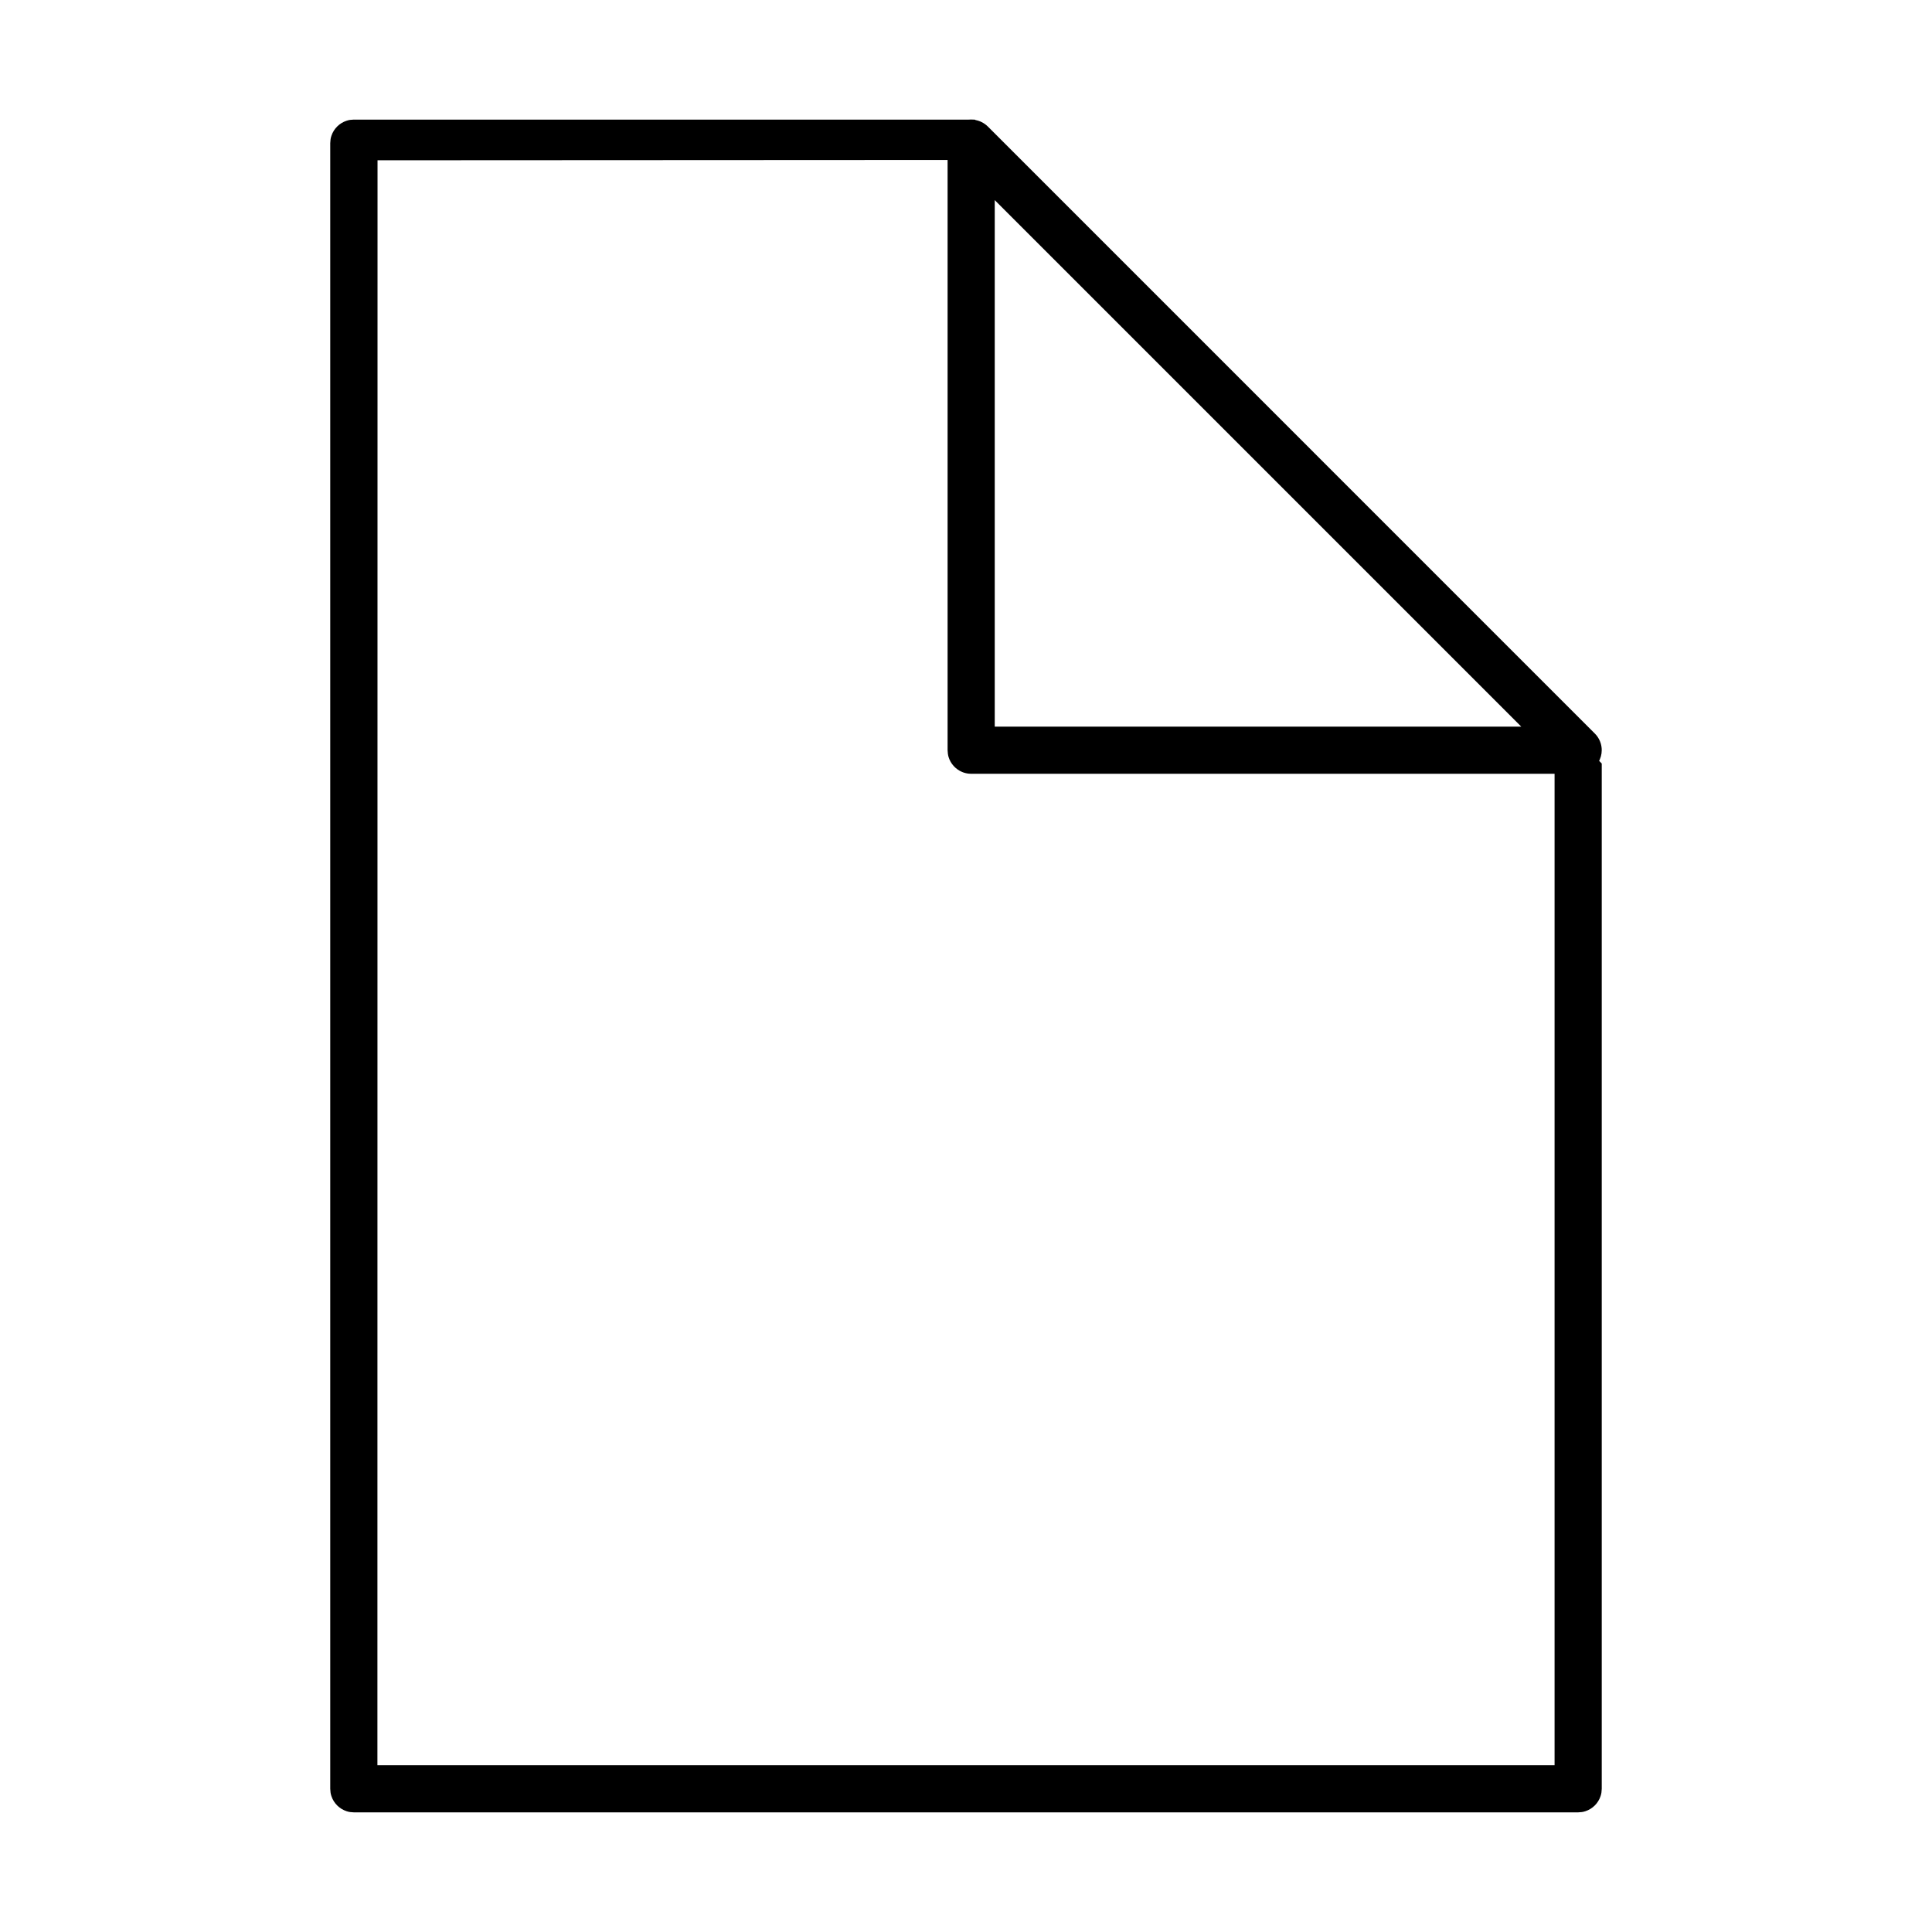
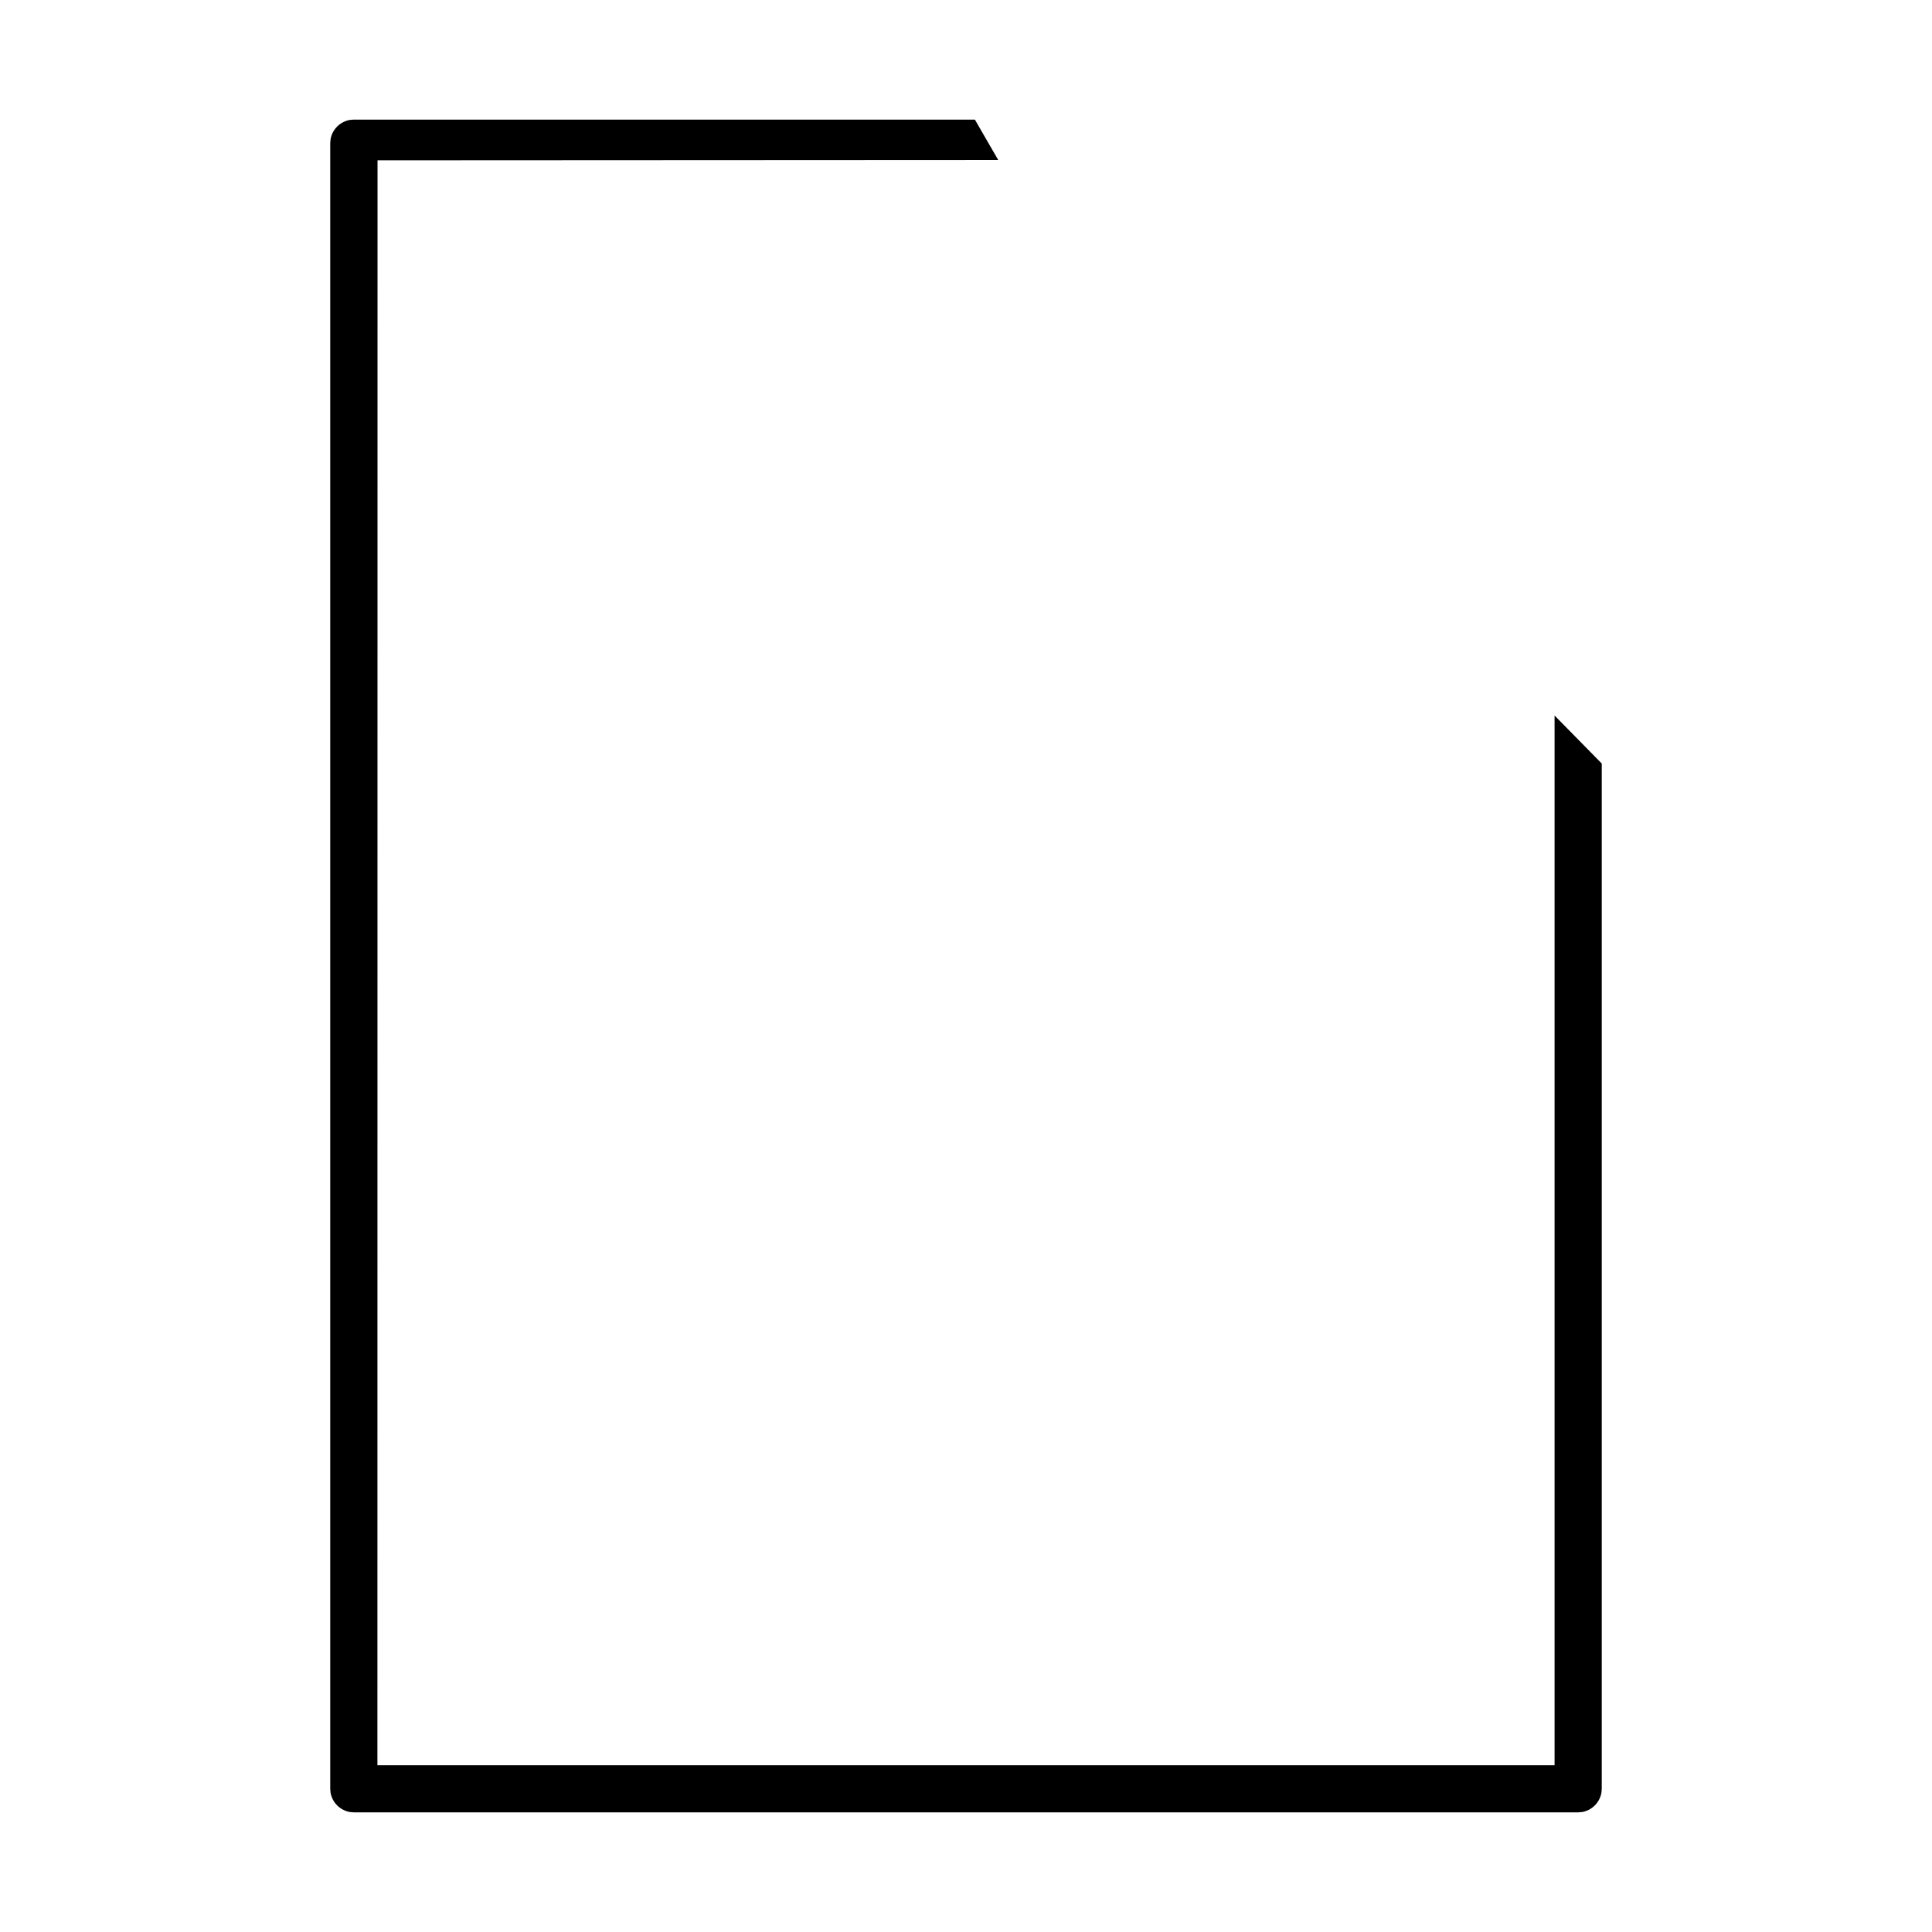
<svg xmlns="http://www.w3.org/2000/svg" fill="#000000" width="800px" height="800px" version="1.1" viewBox="144 144 512 512">
  <g>
-     <path d="m401.98 175.73c0.203 0.027 0.406 0.051 0.605 0.09 0.805 0.16 1.57 0.477 2.254 0.934 0.457 0.301 0.547 0.41 0.949 0.773l160.86 160.87c0.137 0.148 0.281 0.293 0.414 0.453 0.52 0.633 0.91 1.367 1.148 2.148 0.176 0.59 0.266 1.199 0.266 1.816 0 2.281-1.289 4.434-3.301 5.508-0.723 0.383-1.516 0.629-2.332 0.707-0.203 0.02-0.406 0.02-0.609 0.031h-160.87c-0.203-0.012-0.406-0.012-0.613-0.031-0.609-0.059-1.211-0.211-1.773-0.445-1.715-0.711-3.055-2.184-3.594-3.957-0.18-0.602-0.234-1.195-0.262-1.812v-160.86c0.027-0.625 0.082-1.211 0.262-1.812 0.539-1.781 1.879-3.25 3.594-3.957 0.562-0.242 1.164-0.391 1.773-0.449 0.207-0.02 0.41-0.02 0.613-0.031 0.203 0.012 0.406 0.023 0.613 0.031zm5.637 160.83h139.53l-139.53-139.53v139.53z" />
    <path d="m244.05 186.48-0.031 425.32h311.96v-278.18l12.5 12.723v271.7c-0.07 0.867-0.035 1.098-0.305 1.93-0.613 1.891-2.129 3.402-4.012 4.012-0.836 0.27-1.07 0.242-1.934 0.309h-324.46c-0.863-0.066-1.098-0.039-1.93-0.309-1.883-0.609-3.402-2.121-4.016-4.012-0.27-0.832-0.23-1.062-0.305-1.93v-436.1c0.074-0.867 0.035-1.098 0.305-1.93 0.613-1.891 2.133-3.402 4.016-4.012 0.832-0.27 1.066-0.242 1.93-0.305h164.59l6.176 10.699z" fill-rule="evenodd" />
  </g>
</svg>